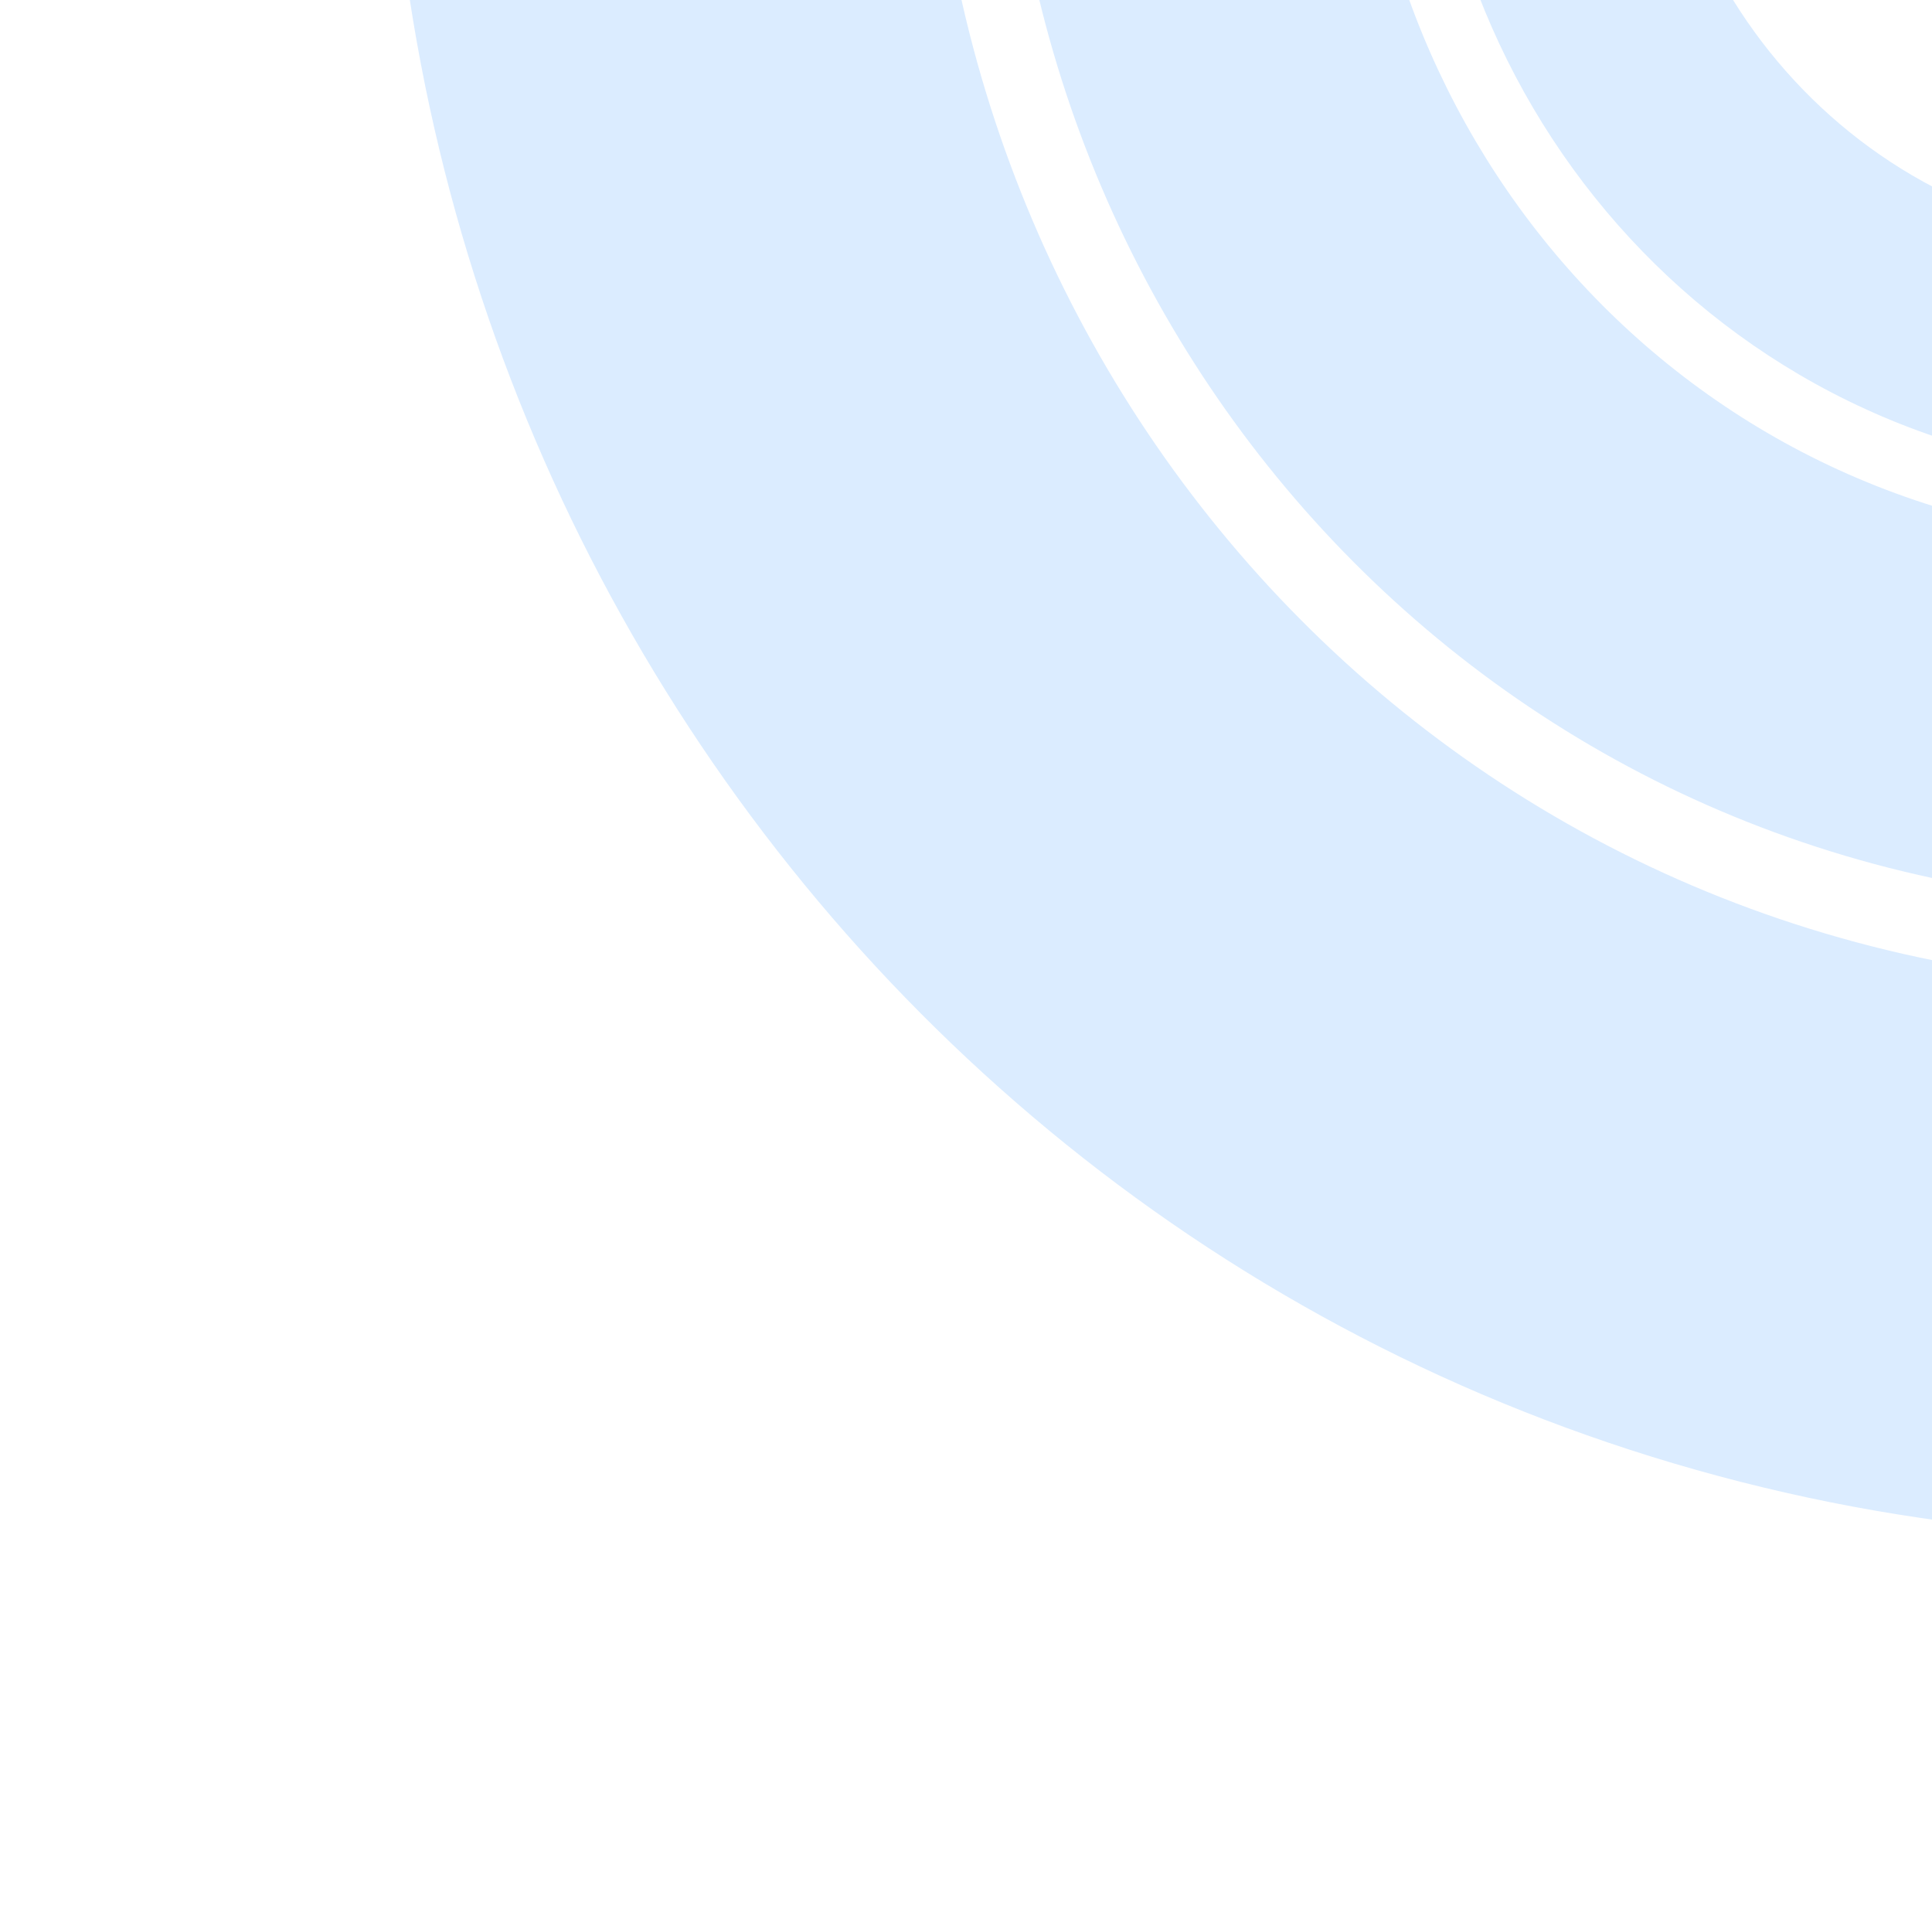
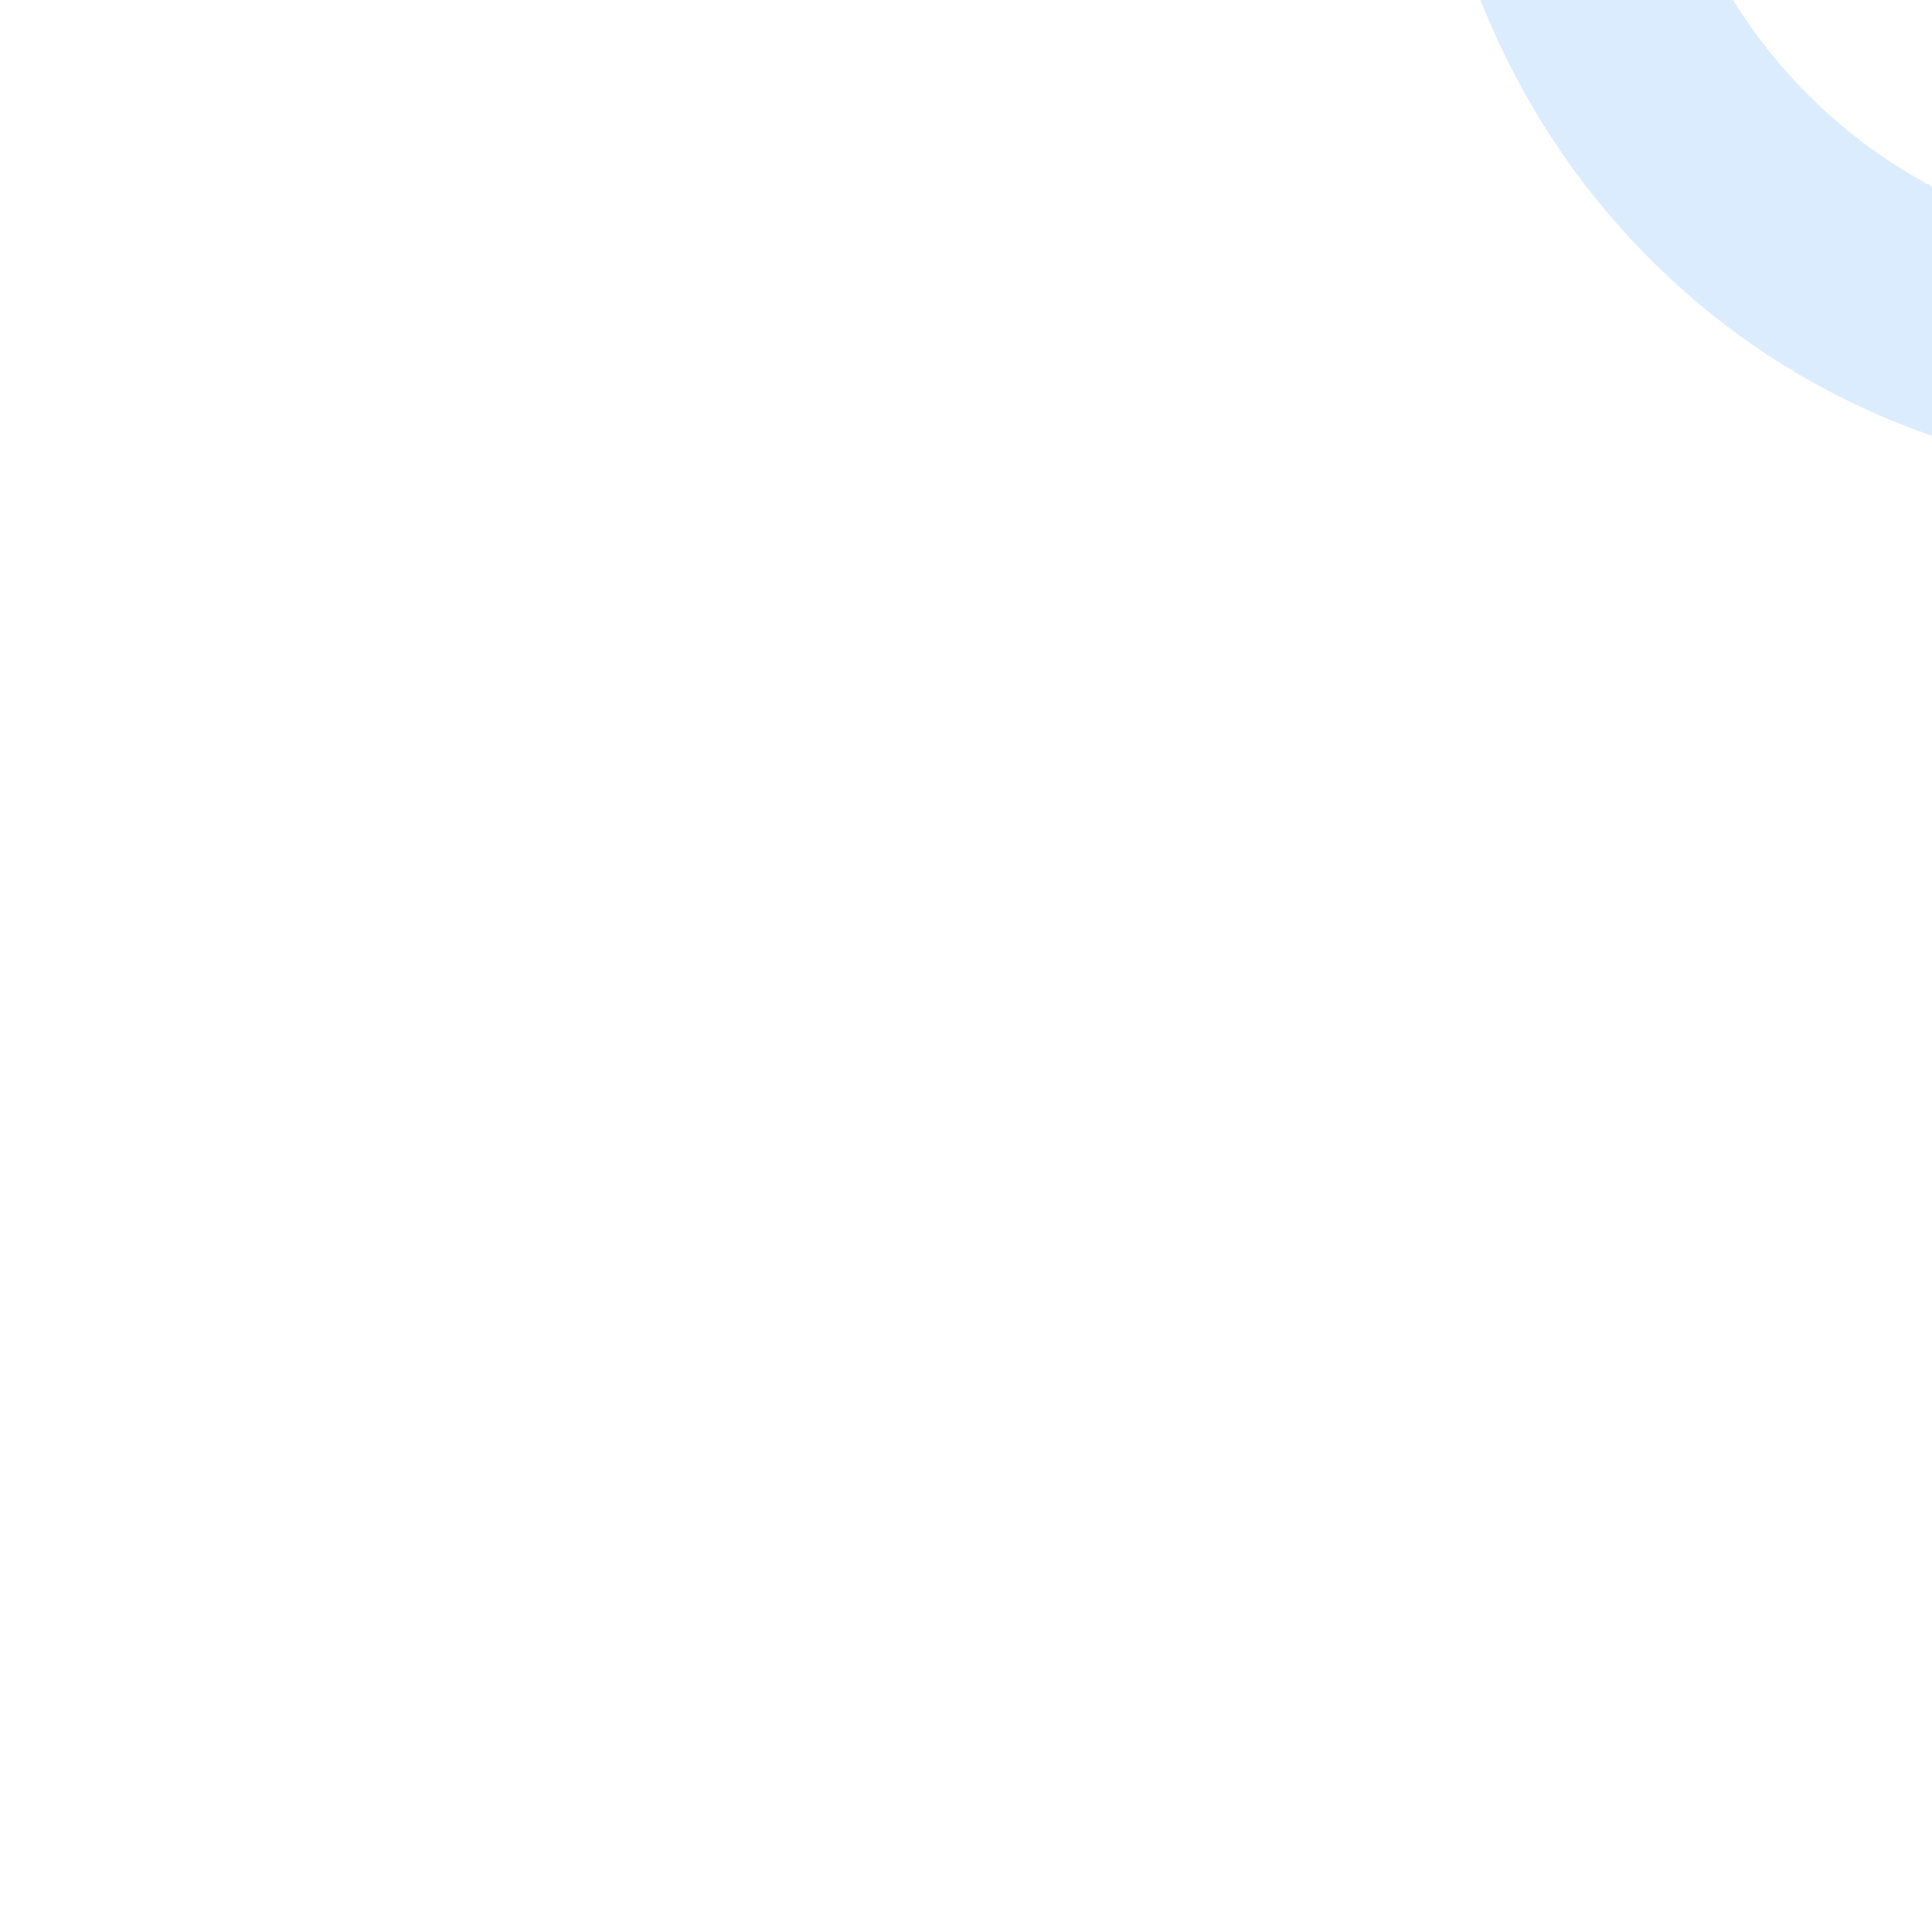
<svg xmlns="http://www.w3.org/2000/svg" width="209" height="208" viewBox="0 0 209 208" fill="none">
-   <path fill-rule="evenodd" clip-rule="evenodd" d="M267.782 -163.363C195.731 -181.718 122.711 -137.113 104.688 -63.736C86.664 9.642 130.462 84.007 202.513 102.363C274.563 120.718 347.583 76.113 365.606 2.736C383.63 -70.642 339.832 -145.007 267.782 -163.363ZM47.821 -78.223C73.701 -183.586 178.549 -247.634 282.007 -221.277C385.464 -194.92 448.353 -88.14 422.473 17.223C396.593 122.586 291.745 186.634 188.287 160.277C84.83 133.92 21.941 27.14 47.821 -78.223Z" fill="#DBECFF" />
-   <path fill-rule="evenodd" clip-rule="evenodd" d="M256.307 -117.644C209.218 -129.64 161.496 -100.489 149.717 -52.533C137.938 -4.577 166.562 44.025 213.65 56.021C260.739 68.017 308.461 38.866 320.24 -9.09C332.02 -57.046 303.396 -105.648 256.307 -117.644ZM112.551 -62.001C129.465 -130.861 197.989 -172.719 265.604 -155.494C333.219 -138.268 374.32 -68.482 357.406 0.378C340.492 69.238 271.968 111.096 204.353 93.871C136.739 76.646 95.638 6.859 112.551 -62.001Z" fill="#DBECFF" />
  <path fill-rule="evenodd" clip-rule="evenodd" d="M248.455 -85.861C218.429 -93.51 187.998 -74.921 180.487 -44.342C172.976 -13.762 191.228 17.229 221.255 24.879C251.281 32.528 281.712 13.939 289.223 -16.64C296.734 -47.22 278.482 -78.211 248.455 -85.861ZM156.788 -50.379C167.573 -94.289 211.268 -120.98 254.383 -109.996C297.499 -99.012 323.707 -54.512 312.922 -10.603C302.137 33.307 258.442 59.998 215.326 49.014C172.211 38.03 146.003 -6.47 156.788 -50.379Z" fill="#DBECFF" />
</svg>